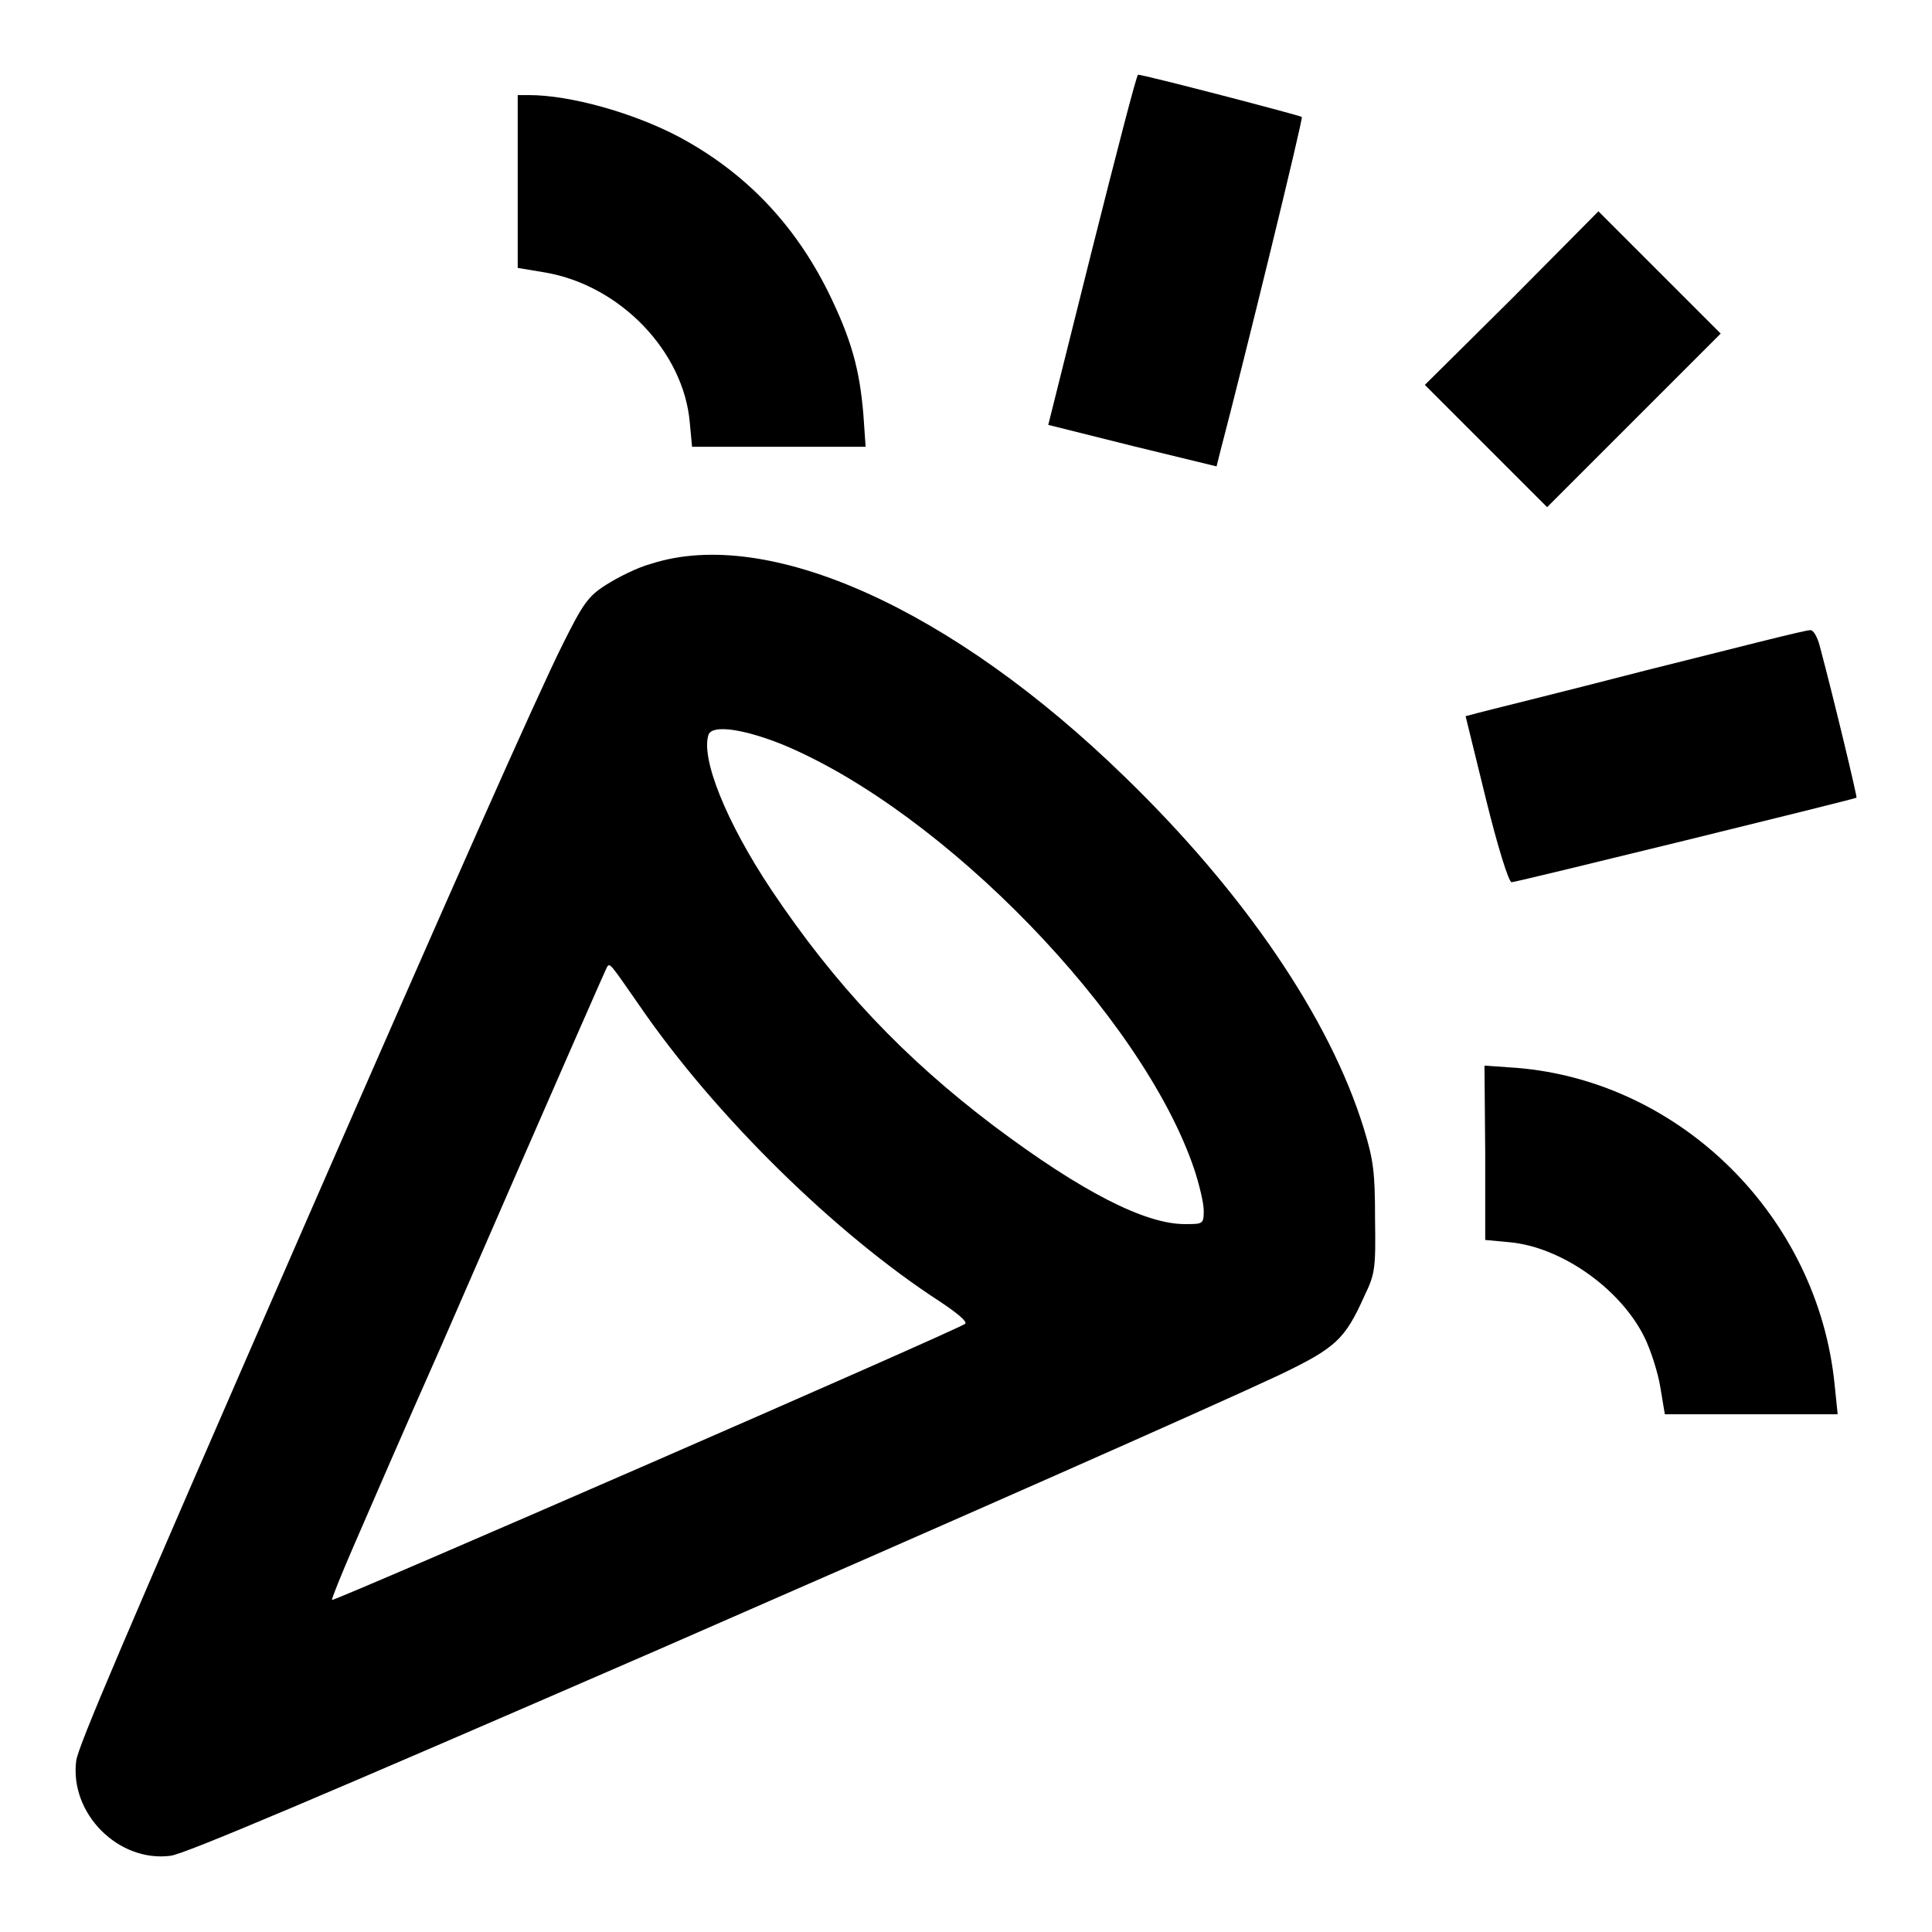
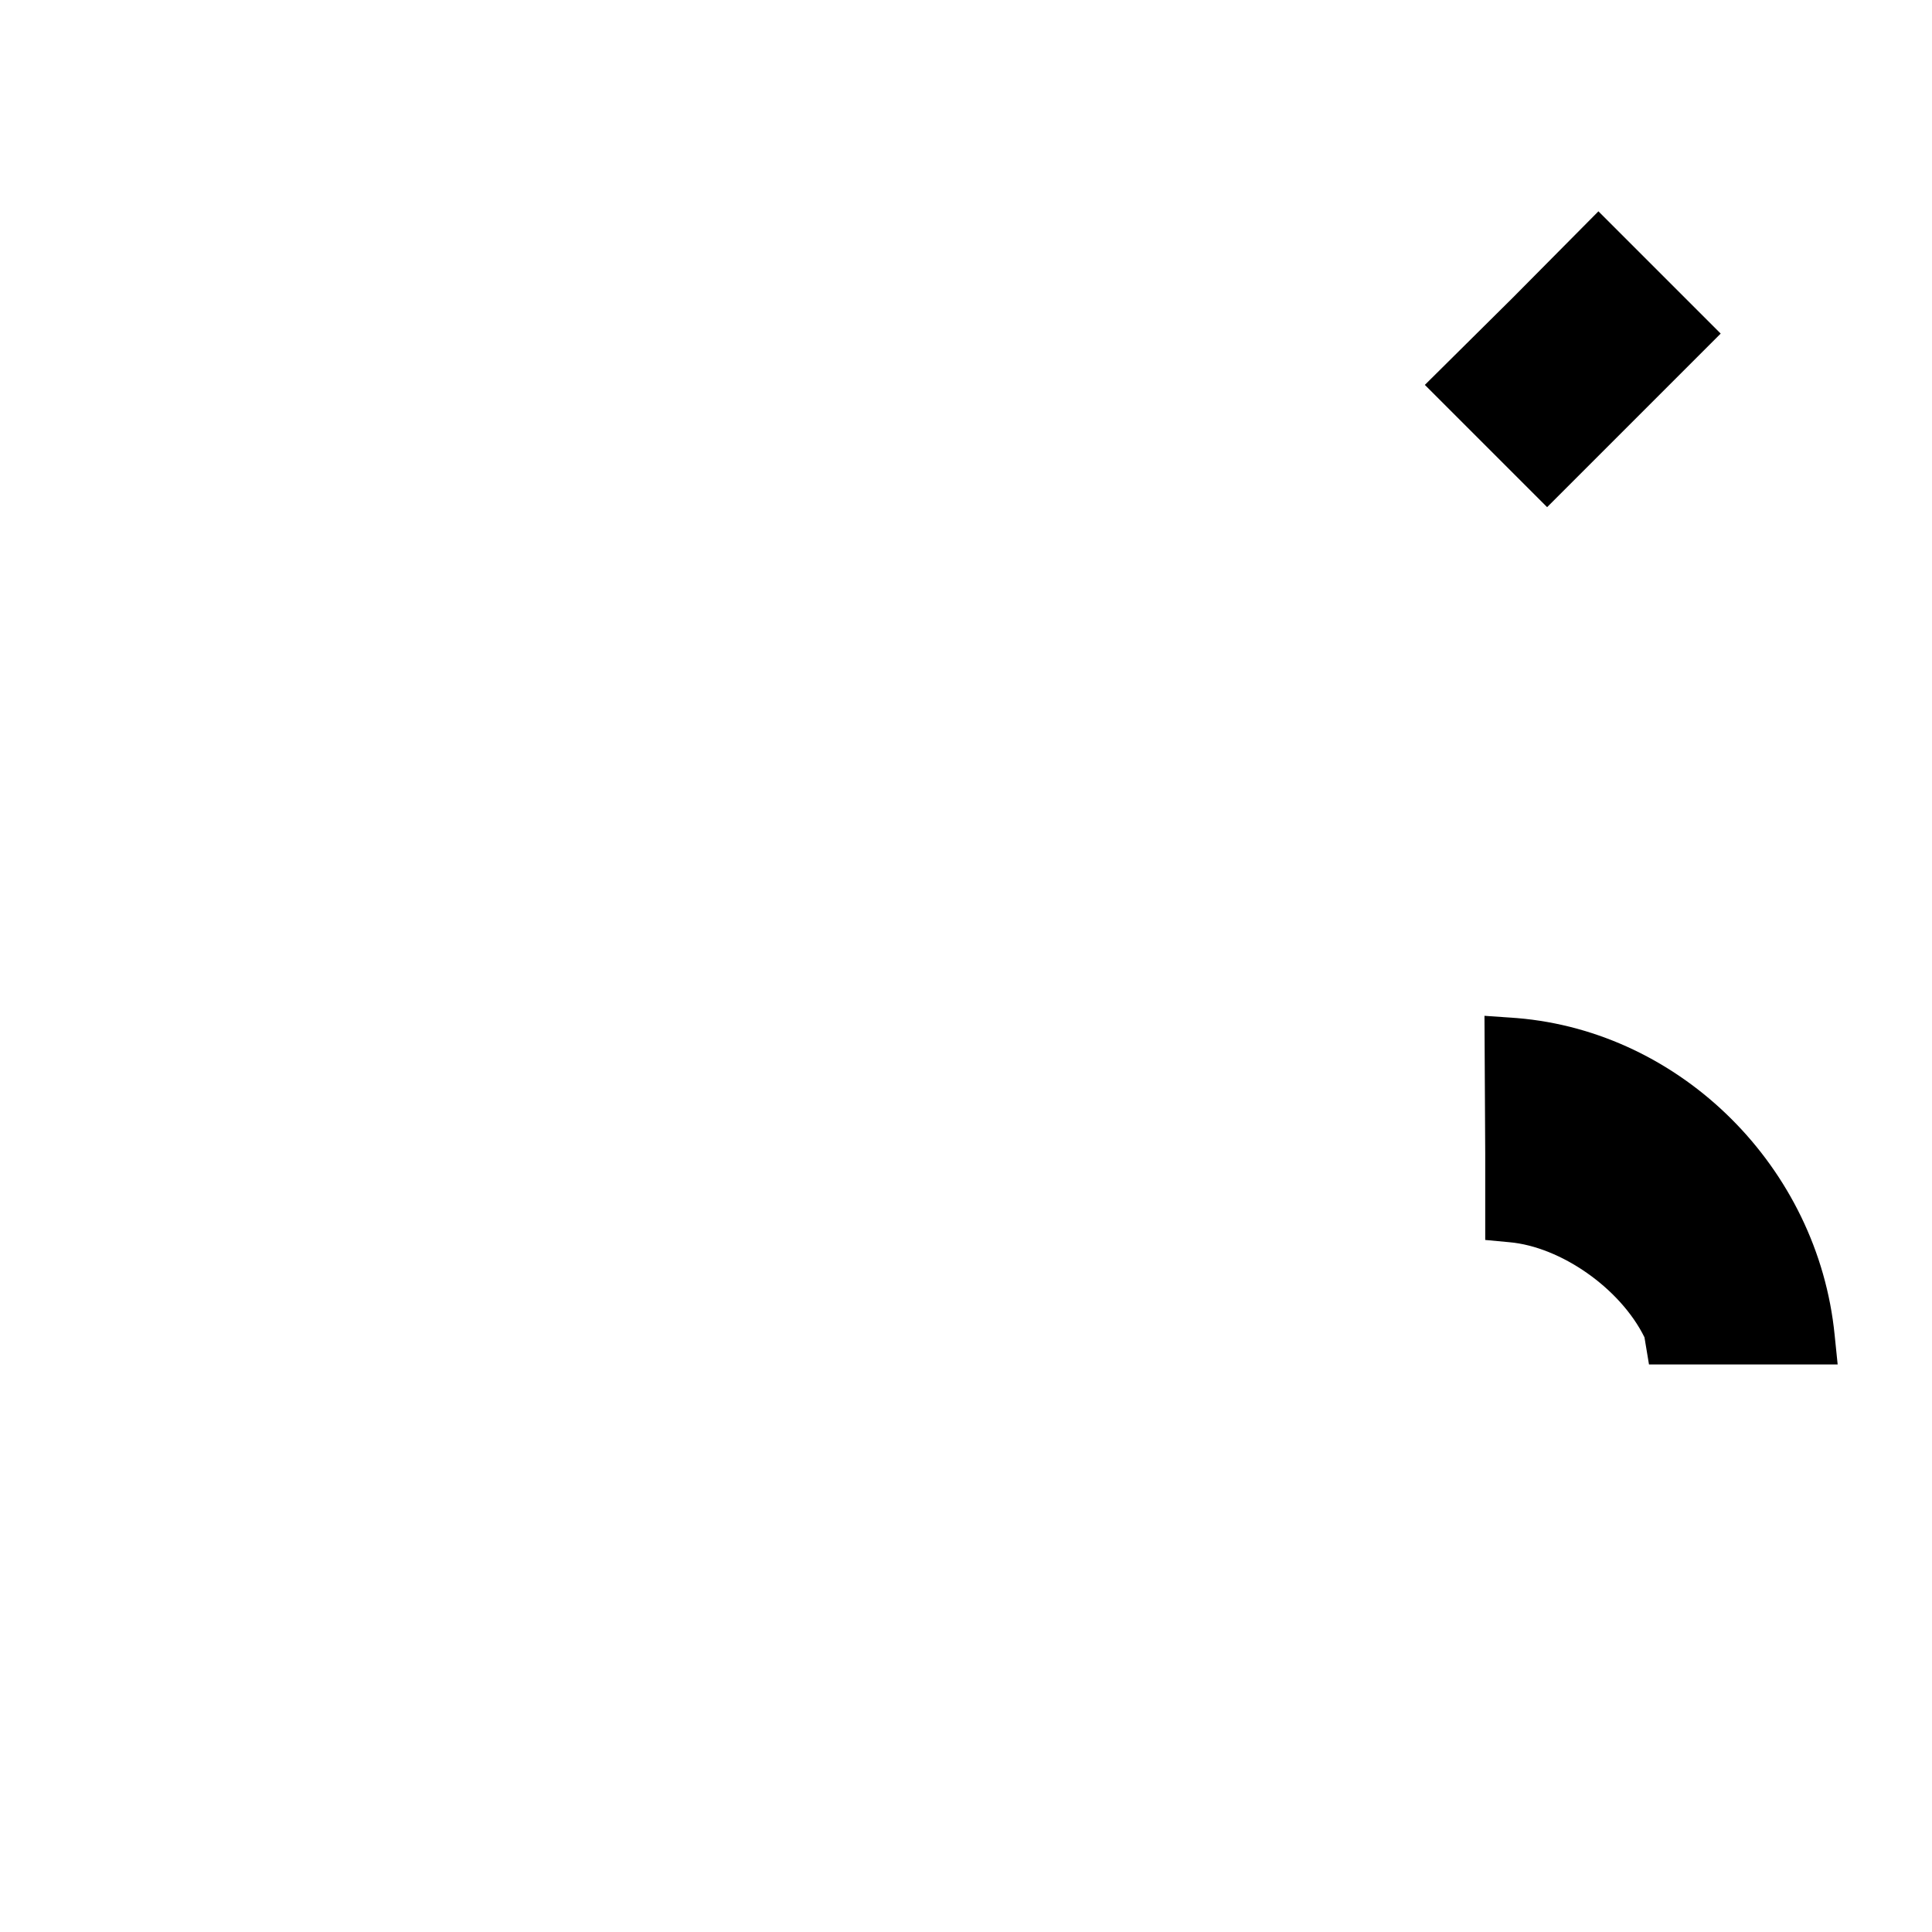
<svg xmlns="http://www.w3.org/2000/svg" version="1.1" x="0px" y="0px" viewBox="0 0 256 256" enable-background="new 0 0 256 256" xml:space="preserve">
  <g>
    <g>
      <g>
-         <path fill="#000000" d="M144.7,33.1l-5.8,23.2l11.2,2.8l11.1,2.7l0.5-2c3.1-11.8,11-44.1,10.8-44.3c-0.2-0.2-20.9-5.6-21.7-5.6C150.6,9.9,147.9,20.4,144.7,33.1z" />
-         <path fill="#000000" d="M68.6,24.1v11.4l3.6,0.6c10,1.7,18.4,10.5,19.2,19.9l0.3,3.2h11.5h11.5l-0.3-4.3c-0.5-6-1.6-10-4.7-16.3c-4.5-9-11-15.8-19.8-20.5c-6.1-3.2-14.4-5.5-19.8-5.5h-1.5L68.6,24.1L68.6,24.1z" />
        <path fill="#000000" d="M200.4,39.5L188.8,51l8.1,8.1l8.1,8.1l11.5-11.5L228,44.2l-8.1-8.1l-8.1-8.1L200.4,39.5z" />
-         <path fill="#000000" d="M86.3,74.7c-1.9,0.5-4.6,1.9-6,2.8c-2.4,1.5-3.1,2.6-5.7,7.8c-3.5,7-15.1,33.2-34.1,76.7c-24.7,56.6-30.1,69.3-30.4,71.3c-0.9,7,5.6,13.5,12.5,12.6c1.8-0.2,19.5-7.7,64.6-27.3c39.4-17.2,72.7-31.9,82.3-36.4c7.5-3.6,8.7-4.7,11.3-10.5c1.4-2.9,1.5-3.6,1.4-10.2c0-6.1-0.2-7.8-1.5-12c-4.5-14.6-15.9-31.3-31.7-46.6C126.2,80.7,101.8,69.7,86.3,74.7z M103.8,98.7c21.3,8.9,47.5,35.9,54.4,56.1c0.7,2.1,1.3,4.6,1.3,5.6c0,1.8-0.1,1.8-2.5,1.8c-5.3,0-13.7-4.3-25.3-13c-11.9-9-21-18.6-29.5-31.3c-6-9-9.4-17.5-8.3-20.6C94.5,96,98.6,96.6,103.8,98.7z M84.7,133.2c10,14.6,26,30.3,39.9,39.3c2.1,1.4,3.6,2.6,3.3,2.9c-0.7,0.7-83.6,36.8-83.9,36.6c-0.1-0.1,1.2-3.3,2.8-7s6.8-15.7,11.6-26.5c17.5-40.2,21.8-49.9,22-50.3C80.8,127.5,80.8,127.6,84.7,133.2z" />
-         <path fill="#000000" d="M218.2,88.8c-11.6,3-21.8,5.5-22.5,5.7l-1.5,0.4l2.7,11c1.5,6.1,3,11,3.4,11c0.6,0,45.4-11,45.7-11.2c0.1-0.1-2.9-12.7-4.9-20.2c-0.3-1.1-0.8-2-1.2-2C239.5,83.4,229.8,85.9,218.2,88.8z" />
-         <path fill="#000000" d="M196.8,152.8v11.5l3.2,0.3c6.8,0.6,14.7,6.1,17.9,12.6c0.8,1.6,1.8,4.7,2.1,6.6l0.6,3.6H232h11.5l-0.4-3.9c-2.2-22.2-20.3-40.2-42.1-42l-4.3-0.3L196.8,152.8L196.8,152.8z" />
+         <path fill="#000000" d="M196.8,152.8v11.5l3.2,0.3c6.8,0.6,14.7,6.1,17.9,12.6l0.6,3.6H232h11.5l-0.4-3.9c-2.2-22.2-20.3-40.2-42.1-42l-4.3-0.3L196.8,152.8L196.8,152.8z" />
      </g>
    </g>
  </g>
</svg>